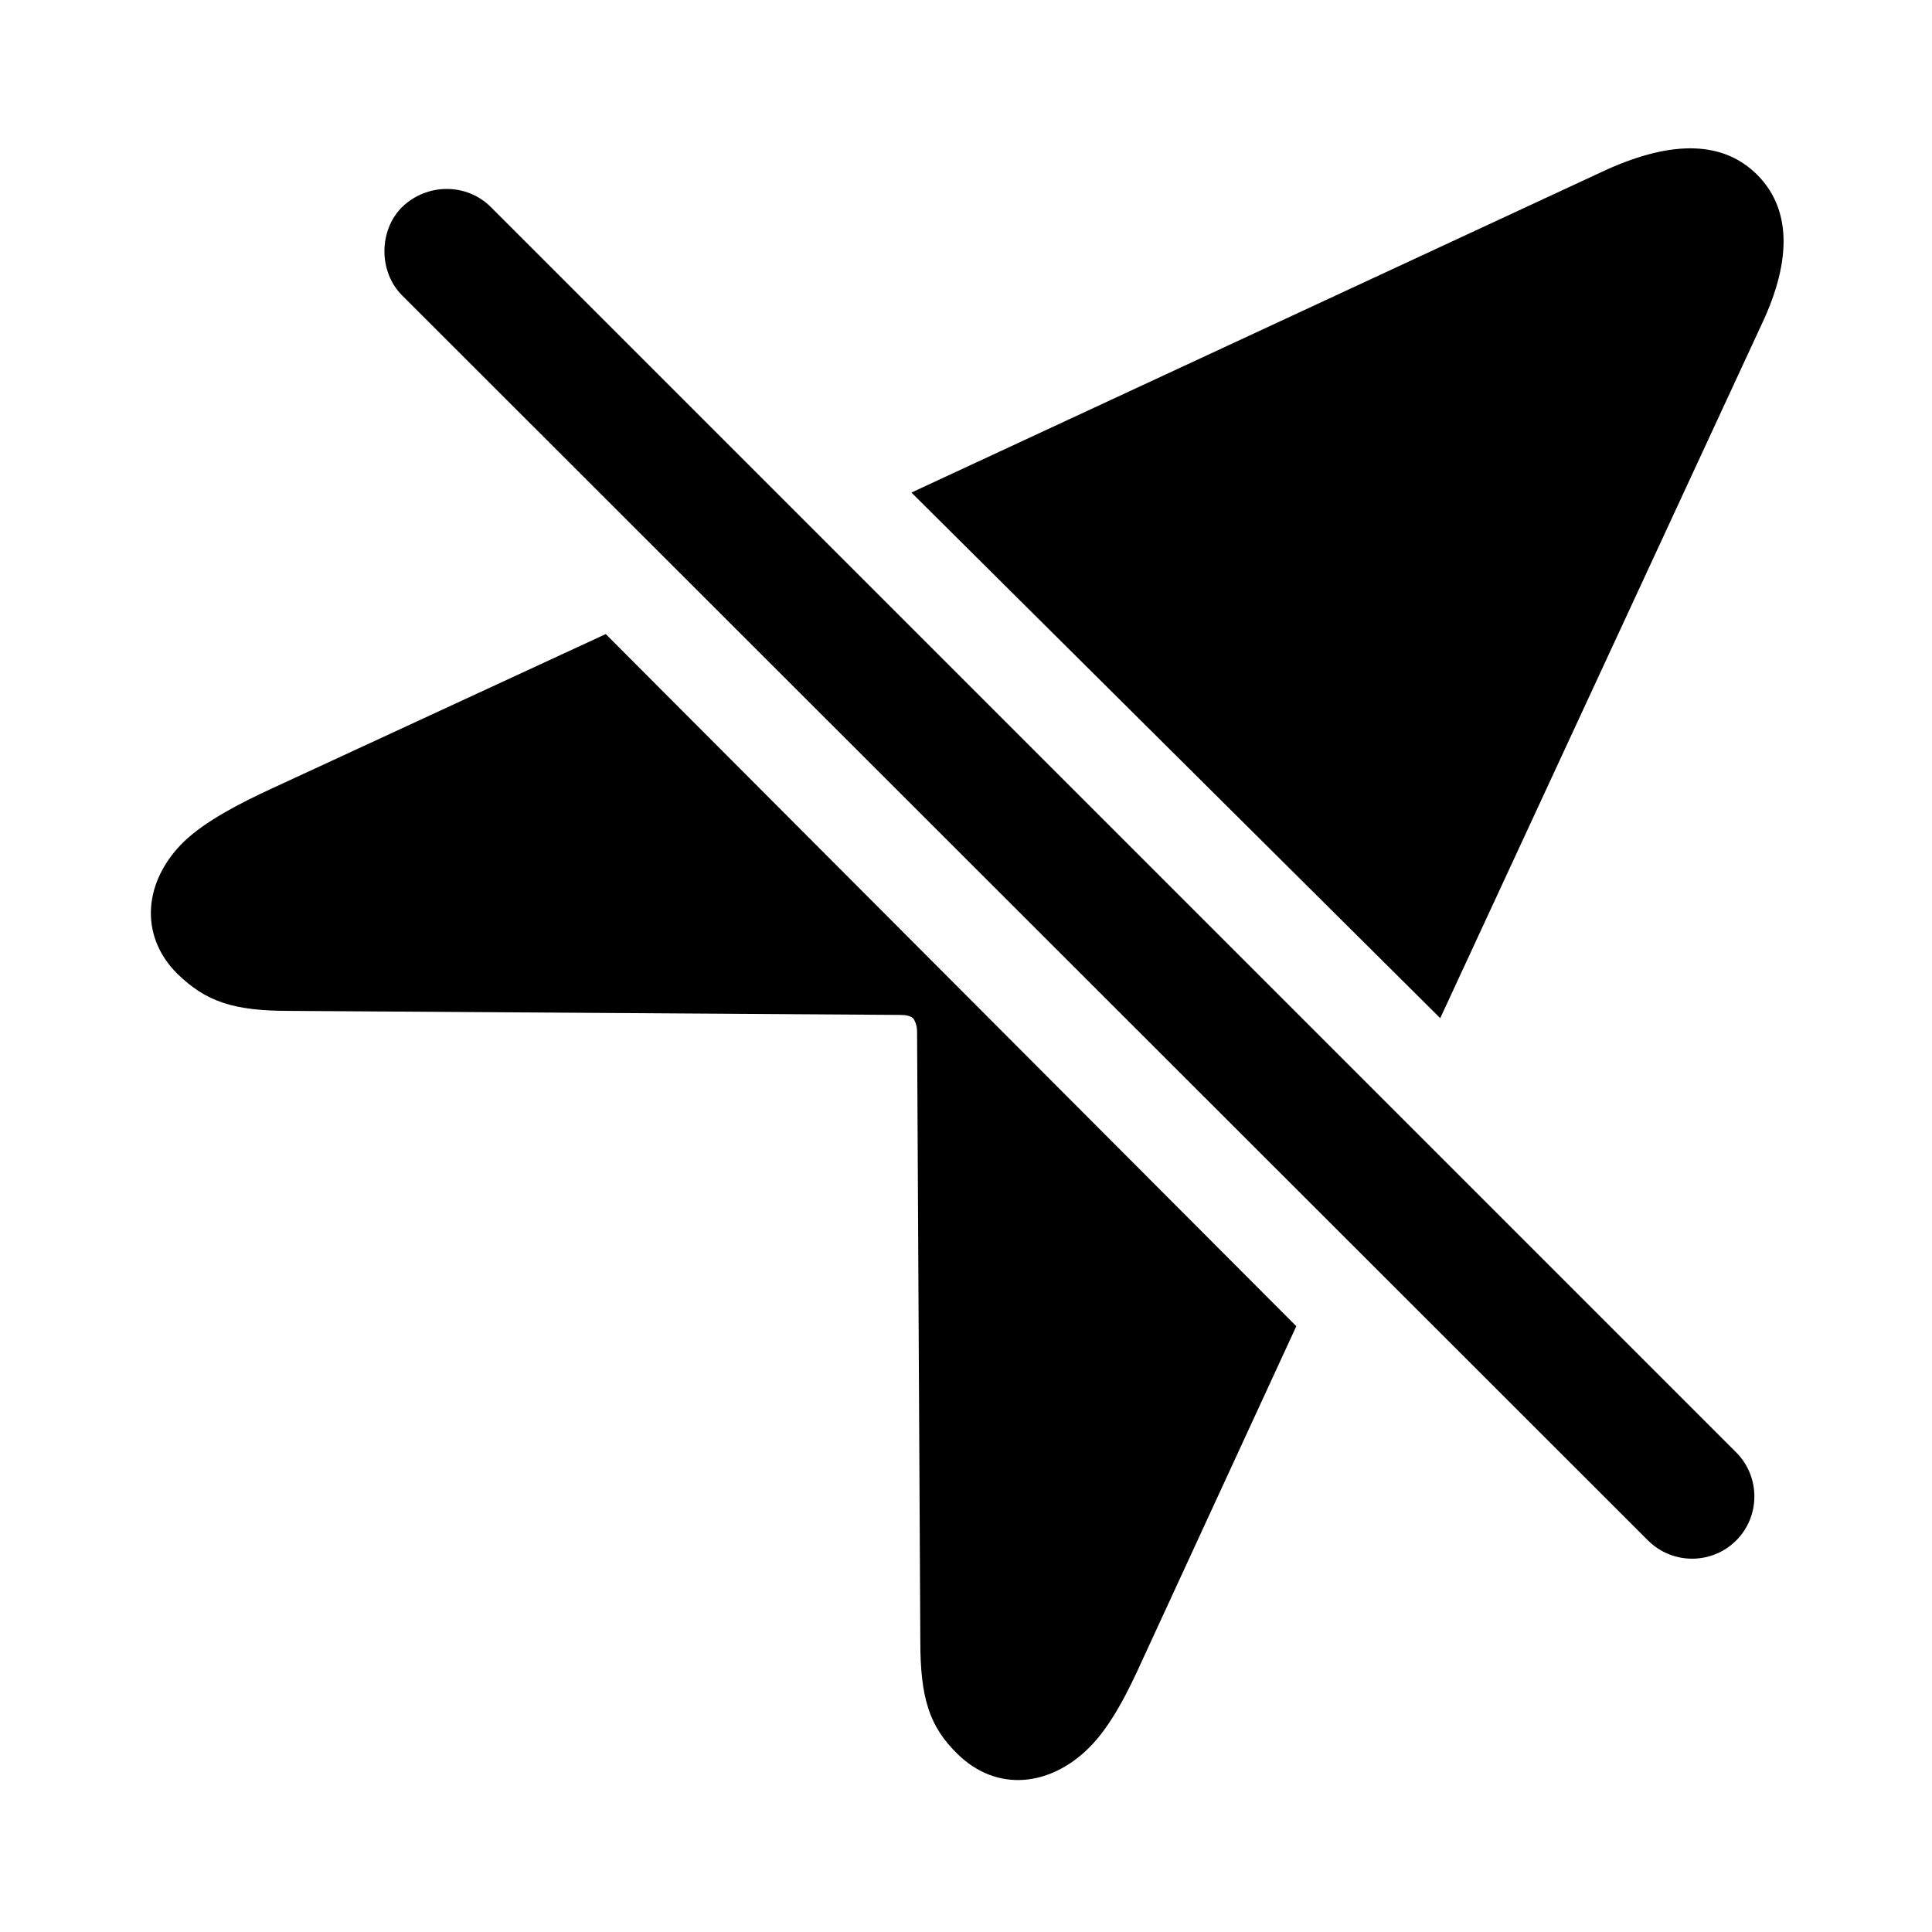
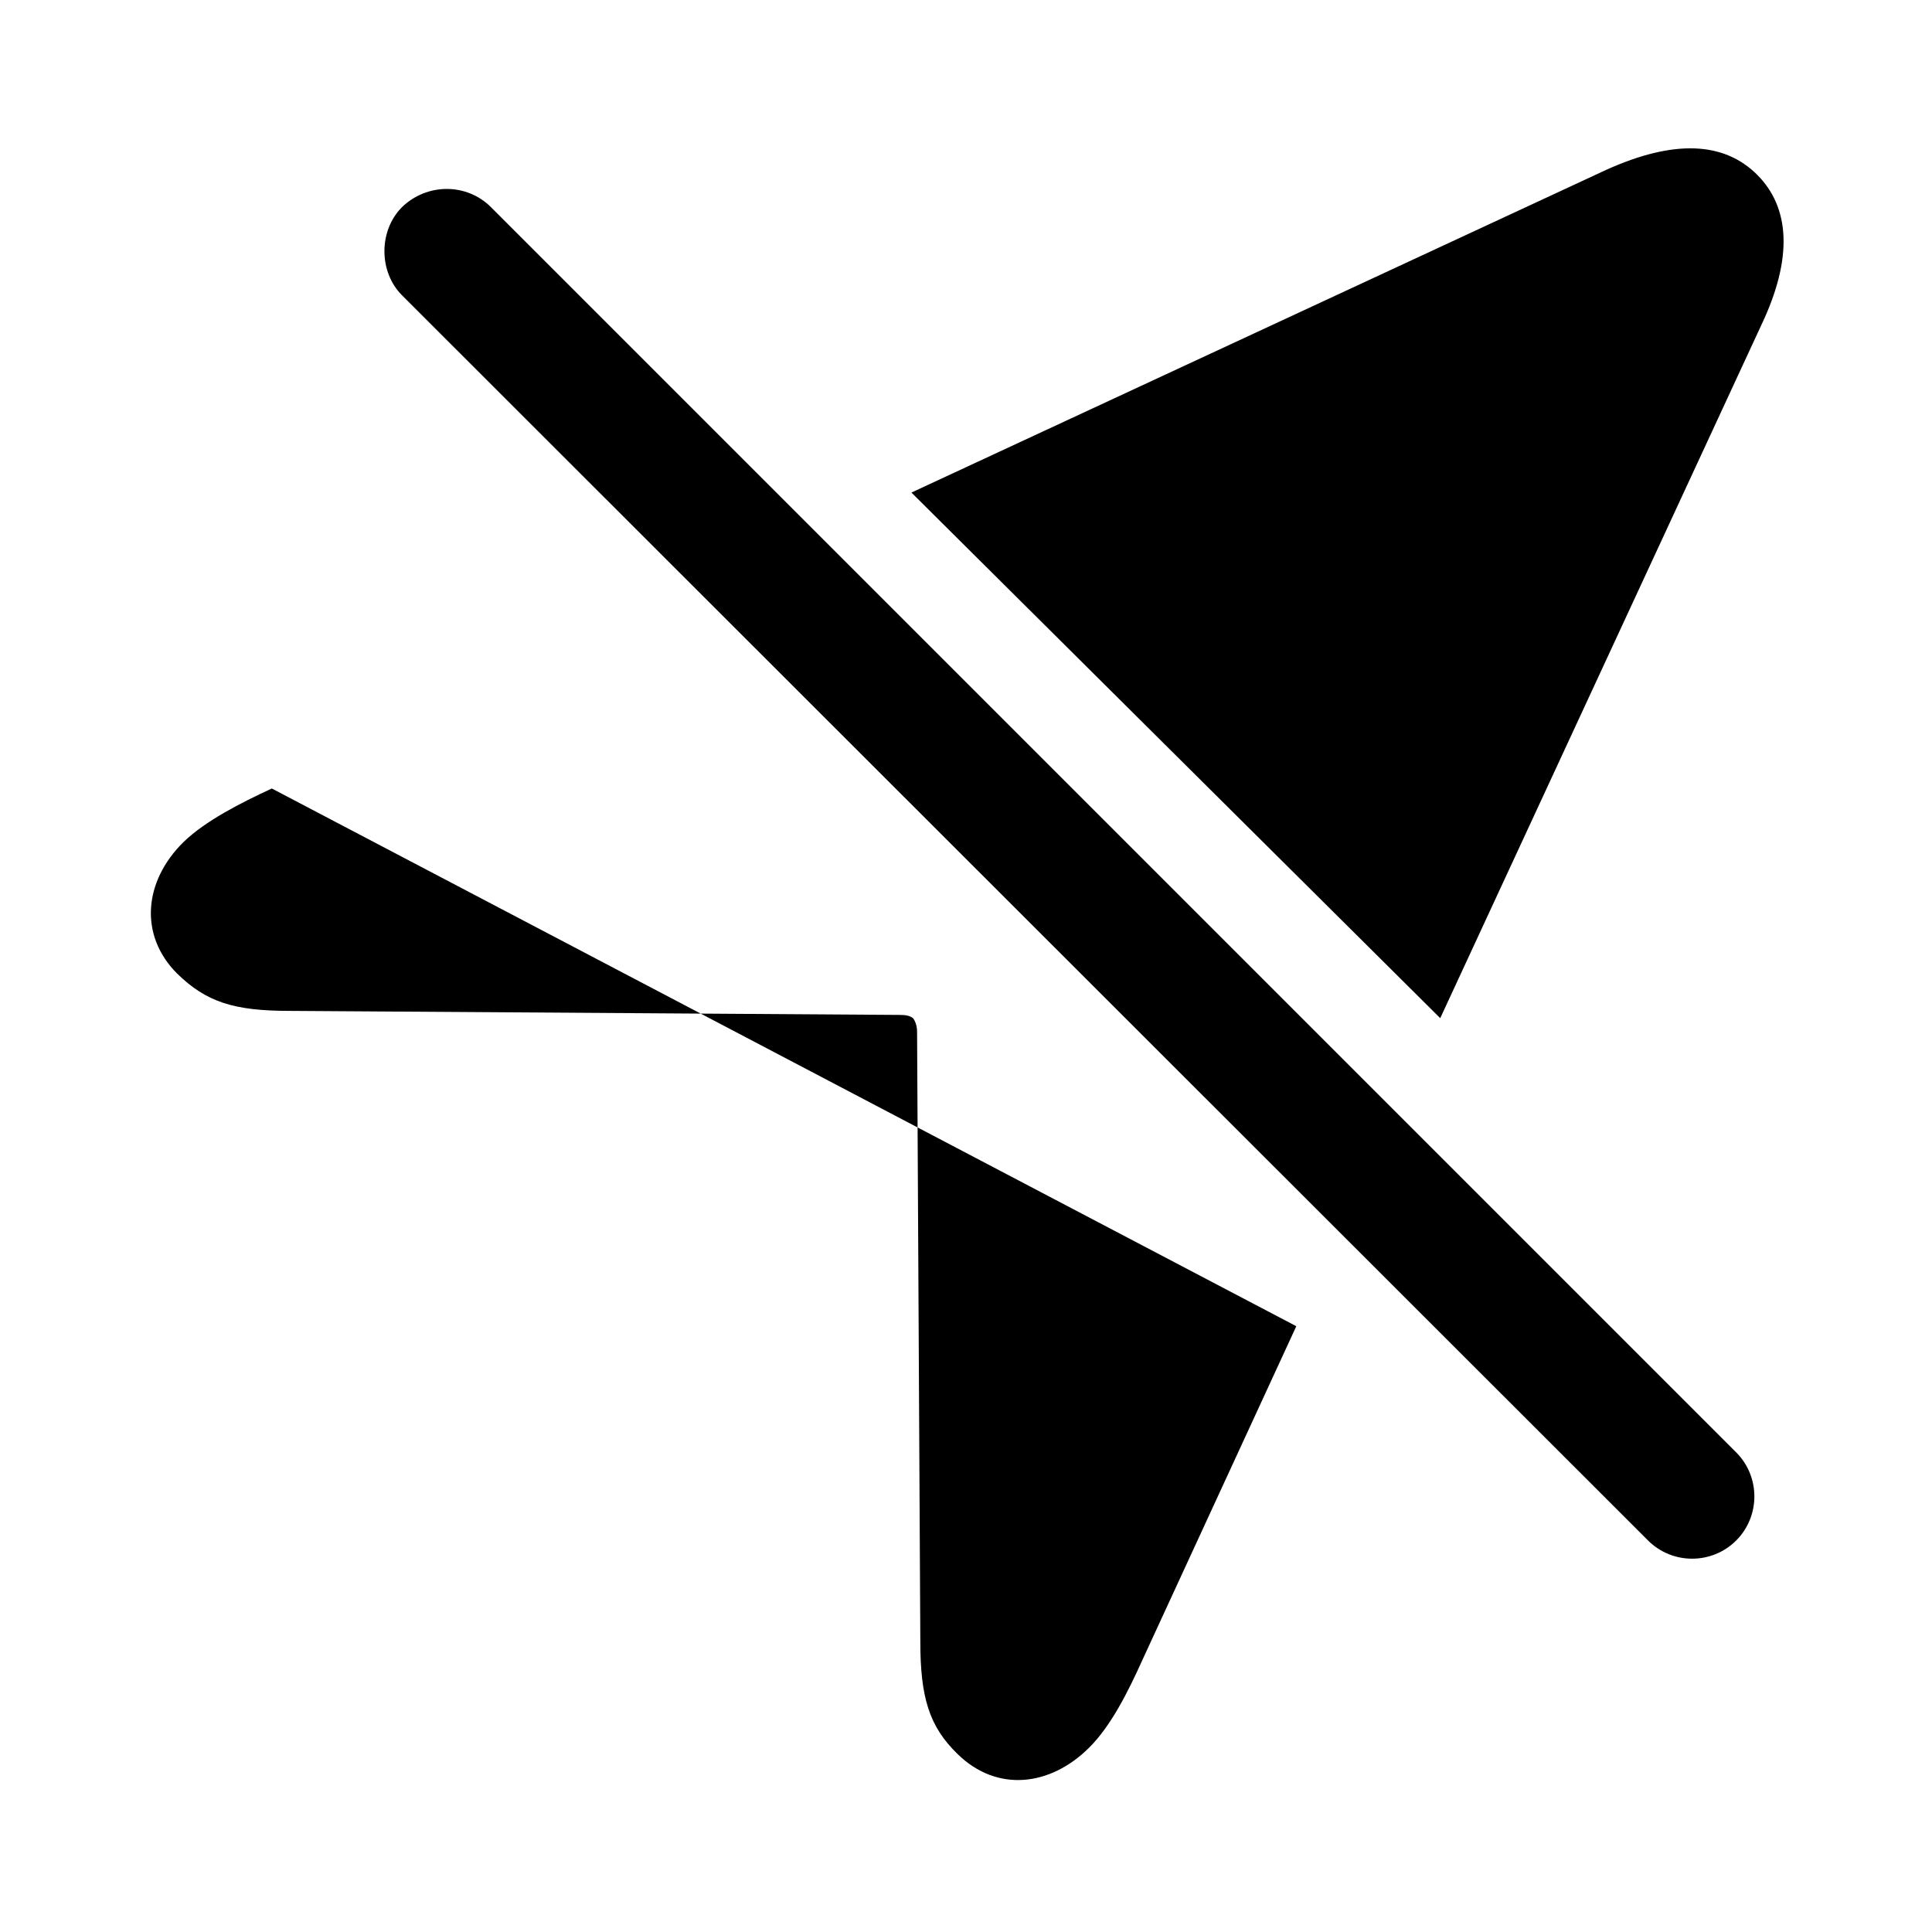
<svg xmlns="http://www.w3.org/2000/svg" fill="#000000" width="800px" height="800px" viewBox="0 0 56 56">
-   <path d="M 41.746 29.512 L 51.051 9.426 C 51.988 7.457 51.871 6.004 50.933 5.066 C 49.972 4.106 48.519 4.035 46.551 4.926 L 26.418 14.277 Z M 47.77 44.652 C 48.472 45.355 49.621 45.355 50.324 44.652 C 51.027 43.949 51.027 42.801 50.324 42.098 L 14.23 6.004 C 13.527 5.301 12.379 5.301 11.652 6.004 C 10.973 6.684 10.973 7.879 11.652 8.559 Z M 27.754 50.84 C 28.902 51.965 30.449 51.777 31.574 50.652 C 32.207 50.02 32.699 49.035 33.121 48.098 L 37.574 38.441 L 17.558 18.379 L 7.879 22.855 C 6.965 23.277 5.957 23.793 5.324 24.402 C 4.176 25.527 4.012 27.098 5.137 28.223 C 5.98 29.043 6.777 29.301 8.395 29.301 L 26.09 29.418 C 26.254 29.418 26.371 29.441 26.465 29.512 C 26.535 29.605 26.582 29.746 26.582 29.91 L 26.676 47.582 C 26.676 49.199 26.933 50.043 27.754 50.84 Z" />
+   <path d="M 41.746 29.512 L 51.051 9.426 C 51.988 7.457 51.871 6.004 50.933 5.066 C 49.972 4.106 48.519 4.035 46.551 4.926 L 26.418 14.277 Z M 47.77 44.652 C 48.472 45.355 49.621 45.355 50.324 44.652 C 51.027 43.949 51.027 42.801 50.324 42.098 L 14.23 6.004 C 13.527 5.301 12.379 5.301 11.652 6.004 C 10.973 6.684 10.973 7.879 11.652 8.559 Z M 27.754 50.84 C 28.902 51.965 30.449 51.777 31.574 50.652 C 32.207 50.02 32.699 49.035 33.121 48.098 L 37.574 38.441 L 7.879 22.855 C 6.965 23.277 5.957 23.793 5.324 24.402 C 4.176 25.527 4.012 27.098 5.137 28.223 C 5.98 29.043 6.777 29.301 8.395 29.301 L 26.09 29.418 C 26.254 29.418 26.371 29.441 26.465 29.512 C 26.535 29.605 26.582 29.746 26.582 29.91 L 26.676 47.582 C 26.676 49.199 26.933 50.043 27.754 50.84 Z" />
</svg>